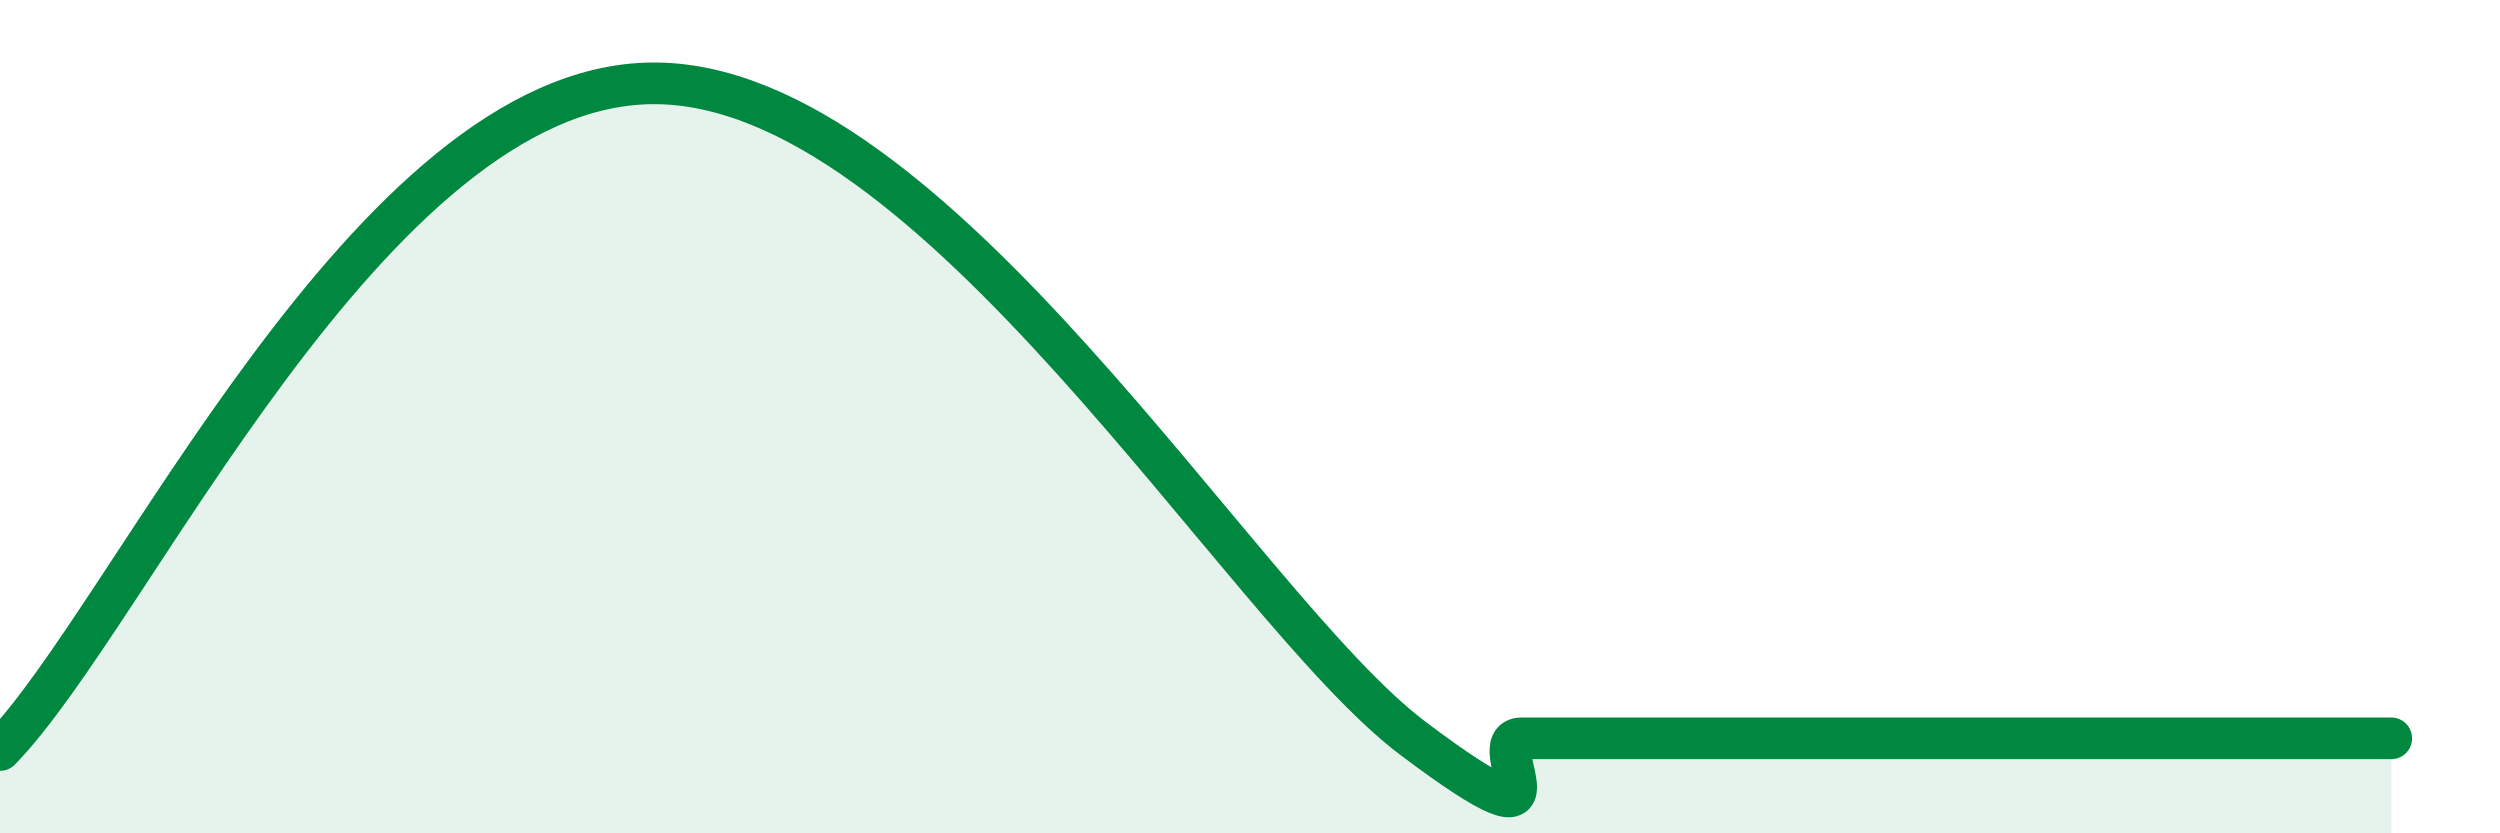
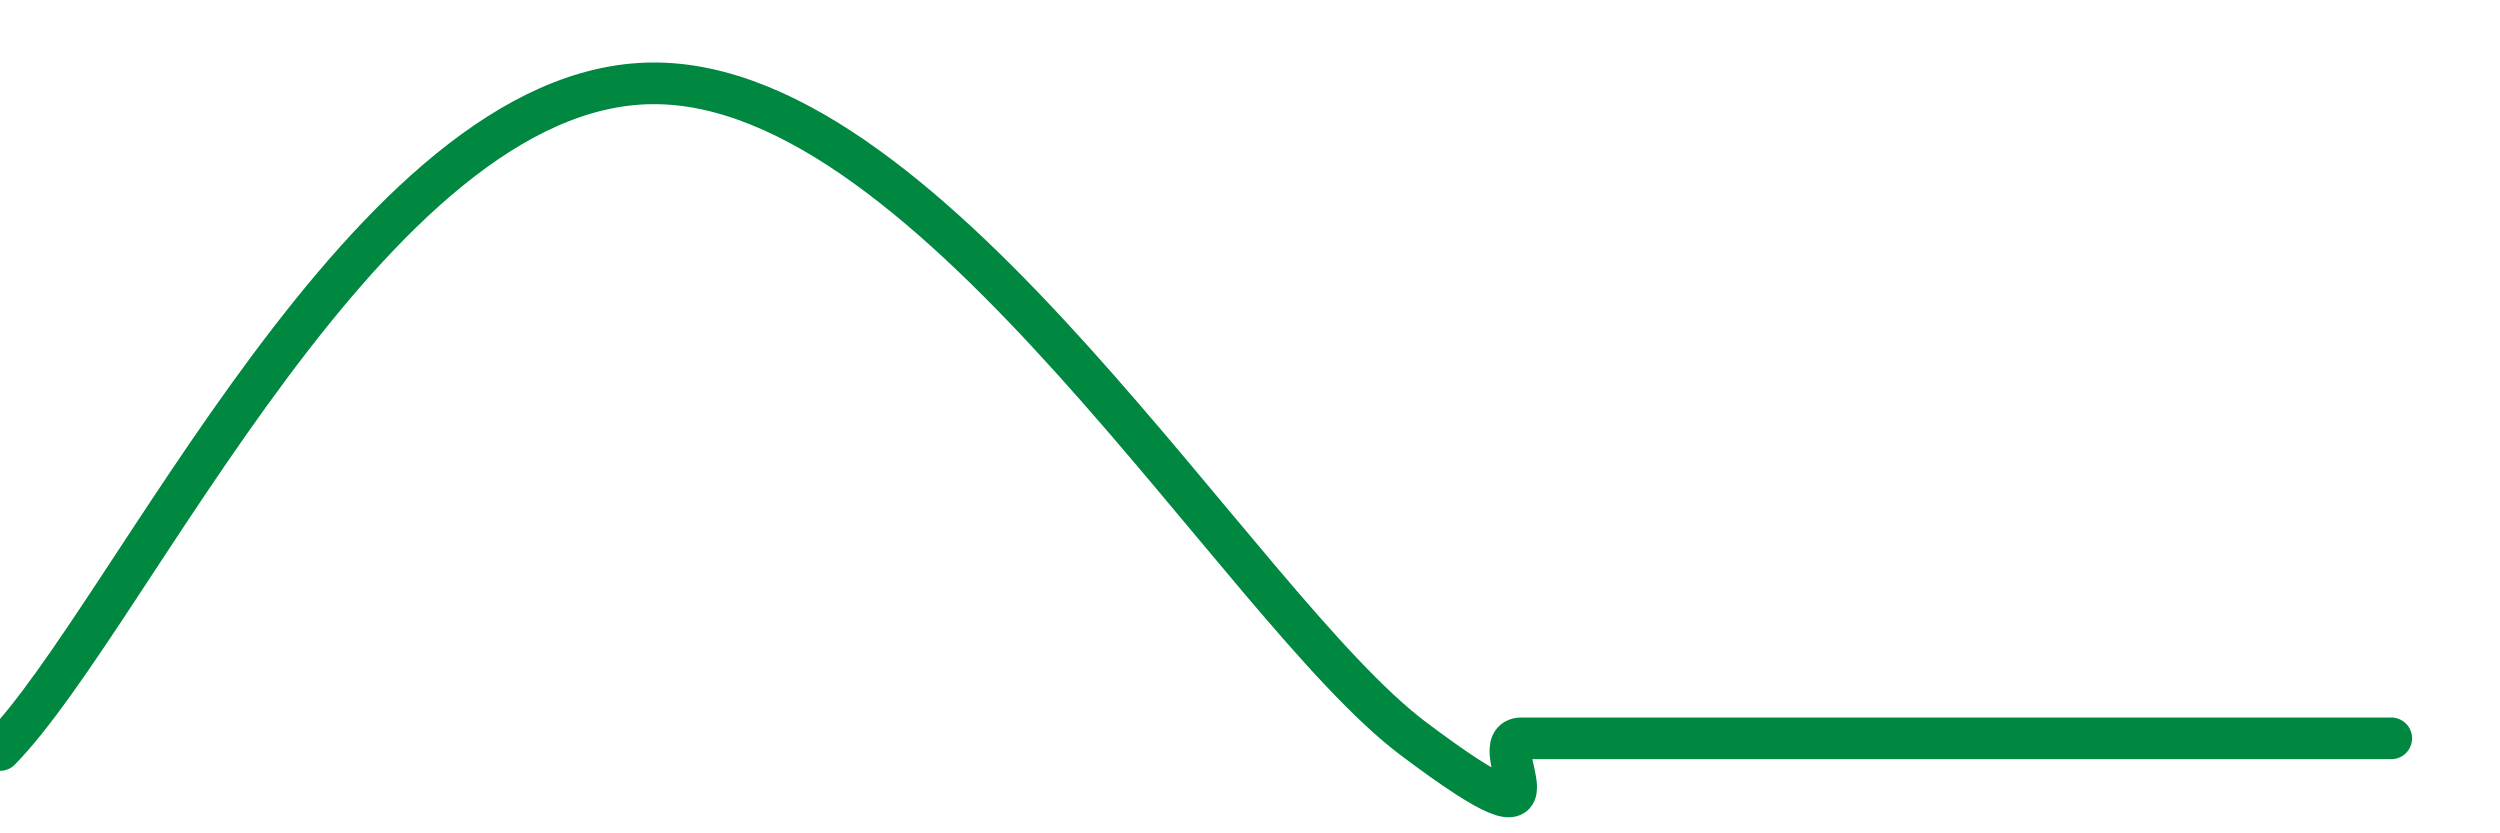
<svg xmlns="http://www.w3.org/2000/svg" width="60" height="20" viewBox="0 0 60 20">
-   <path d="M 0,18 C 3.13,14.8 8.87,2.06 15.65,2 C 22.43,1.94 29.74,14.58 33.91,17.72 C 38.08,20.86 35.48,17.72 36.52,17.72 C 37.56,17.72 38.09,17.72 39.13,17.72 C 40.17,17.72 40.7,17.72 41.74,17.72 C 42.78,17.72 43.31,17.72 44.35,17.72 C 45.39,17.72 45.92,17.72 46.96,17.72 C 48,17.72 48.53,17.72 49.57,17.72 C 50.61,17.72 51.13,17.72 52.17,17.72 C 53.21,17.72 53.74,17.72 54.78,17.72 C 55.82,17.72 56.87,17.72 57.39,17.72L57.39 20L0 20Z" fill="#008740" opacity="0.1" stroke-linecap="round" stroke-linejoin="round" />
  <path d="M 0,18 C 3.13,14.8 8.87,2.06 15.65,2 C 22.43,1.94 29.74,14.58 33.91,17.72 C 38.08,20.86 35.48,17.72 36.52,17.72 C 37.56,17.72 38.09,17.72 39.13,17.72 C 40.17,17.72 40.7,17.72 41.74,17.72 C 42.78,17.72 43.31,17.72 44.35,17.72 C 45.39,17.72 45.92,17.72 46.96,17.72 C 48,17.72 48.53,17.72 49.57,17.72 C 50.61,17.72 51.13,17.72 52.17,17.72 C 53.21,17.72 53.74,17.72 54.78,17.72 C 55.82,17.72 56.87,17.72 57.39,17.72" stroke="#008740" stroke-width="1" fill="none" stroke-linecap="round" stroke-linejoin="round" />
</svg>